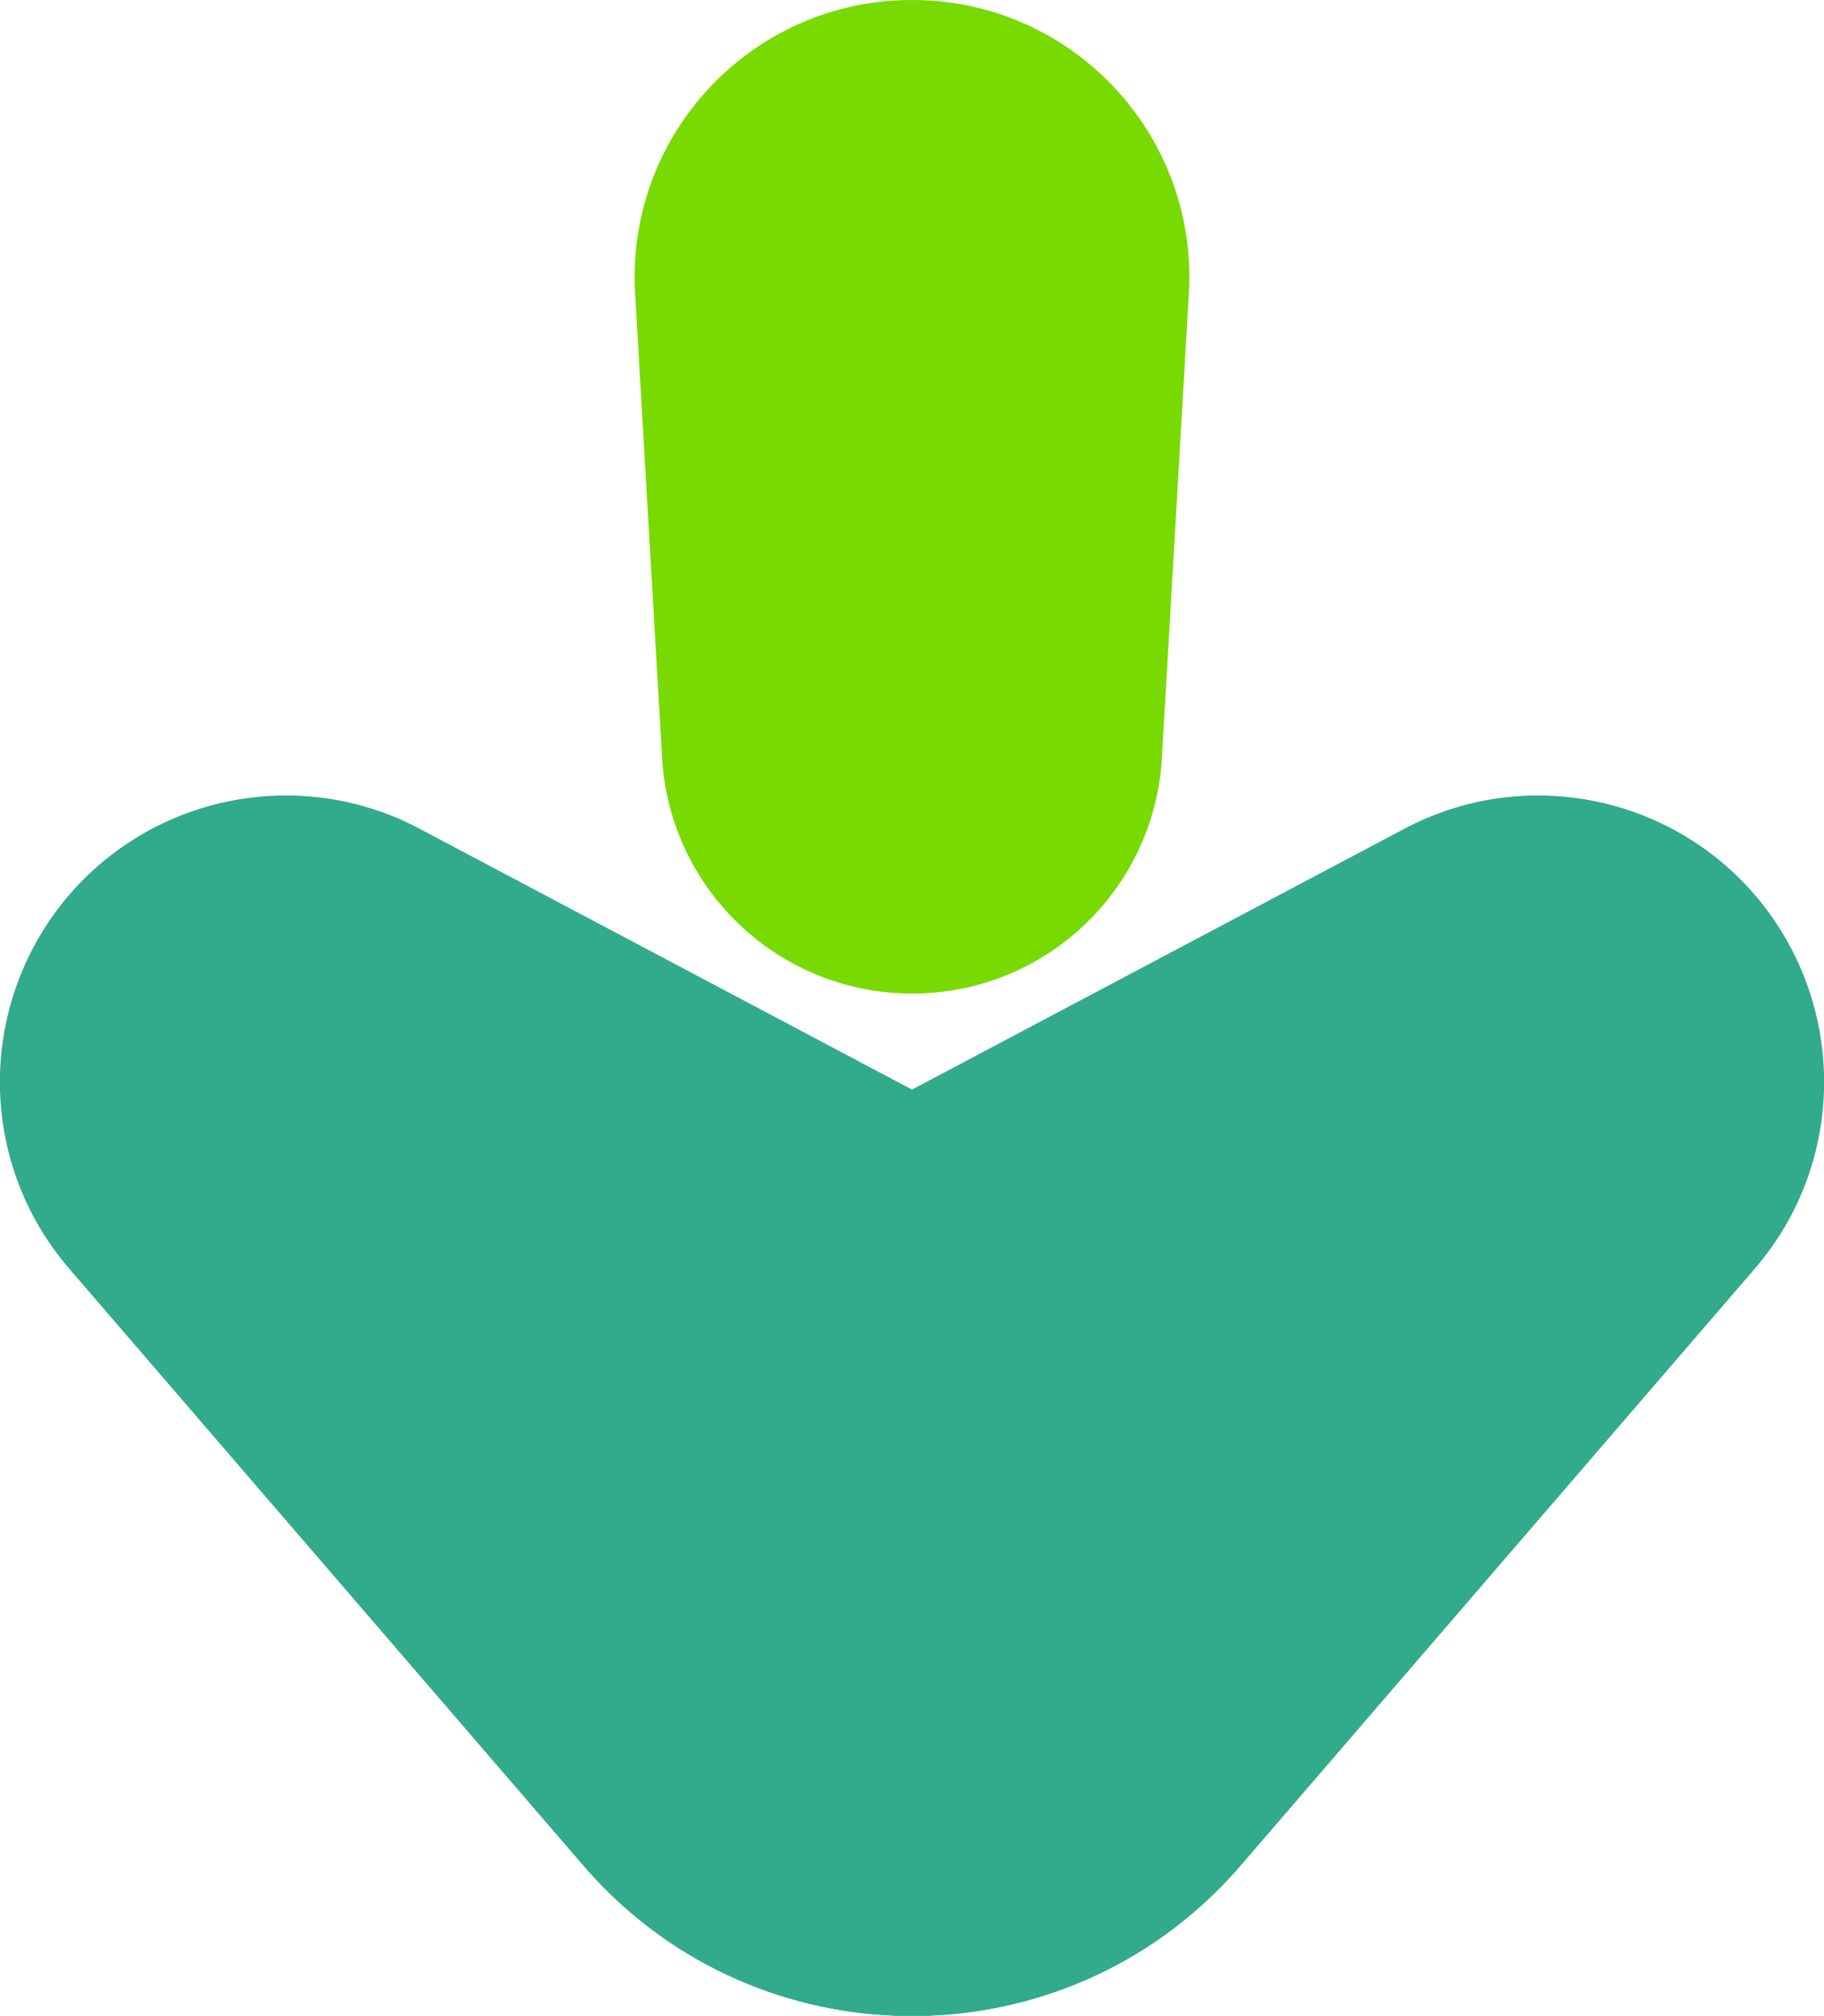
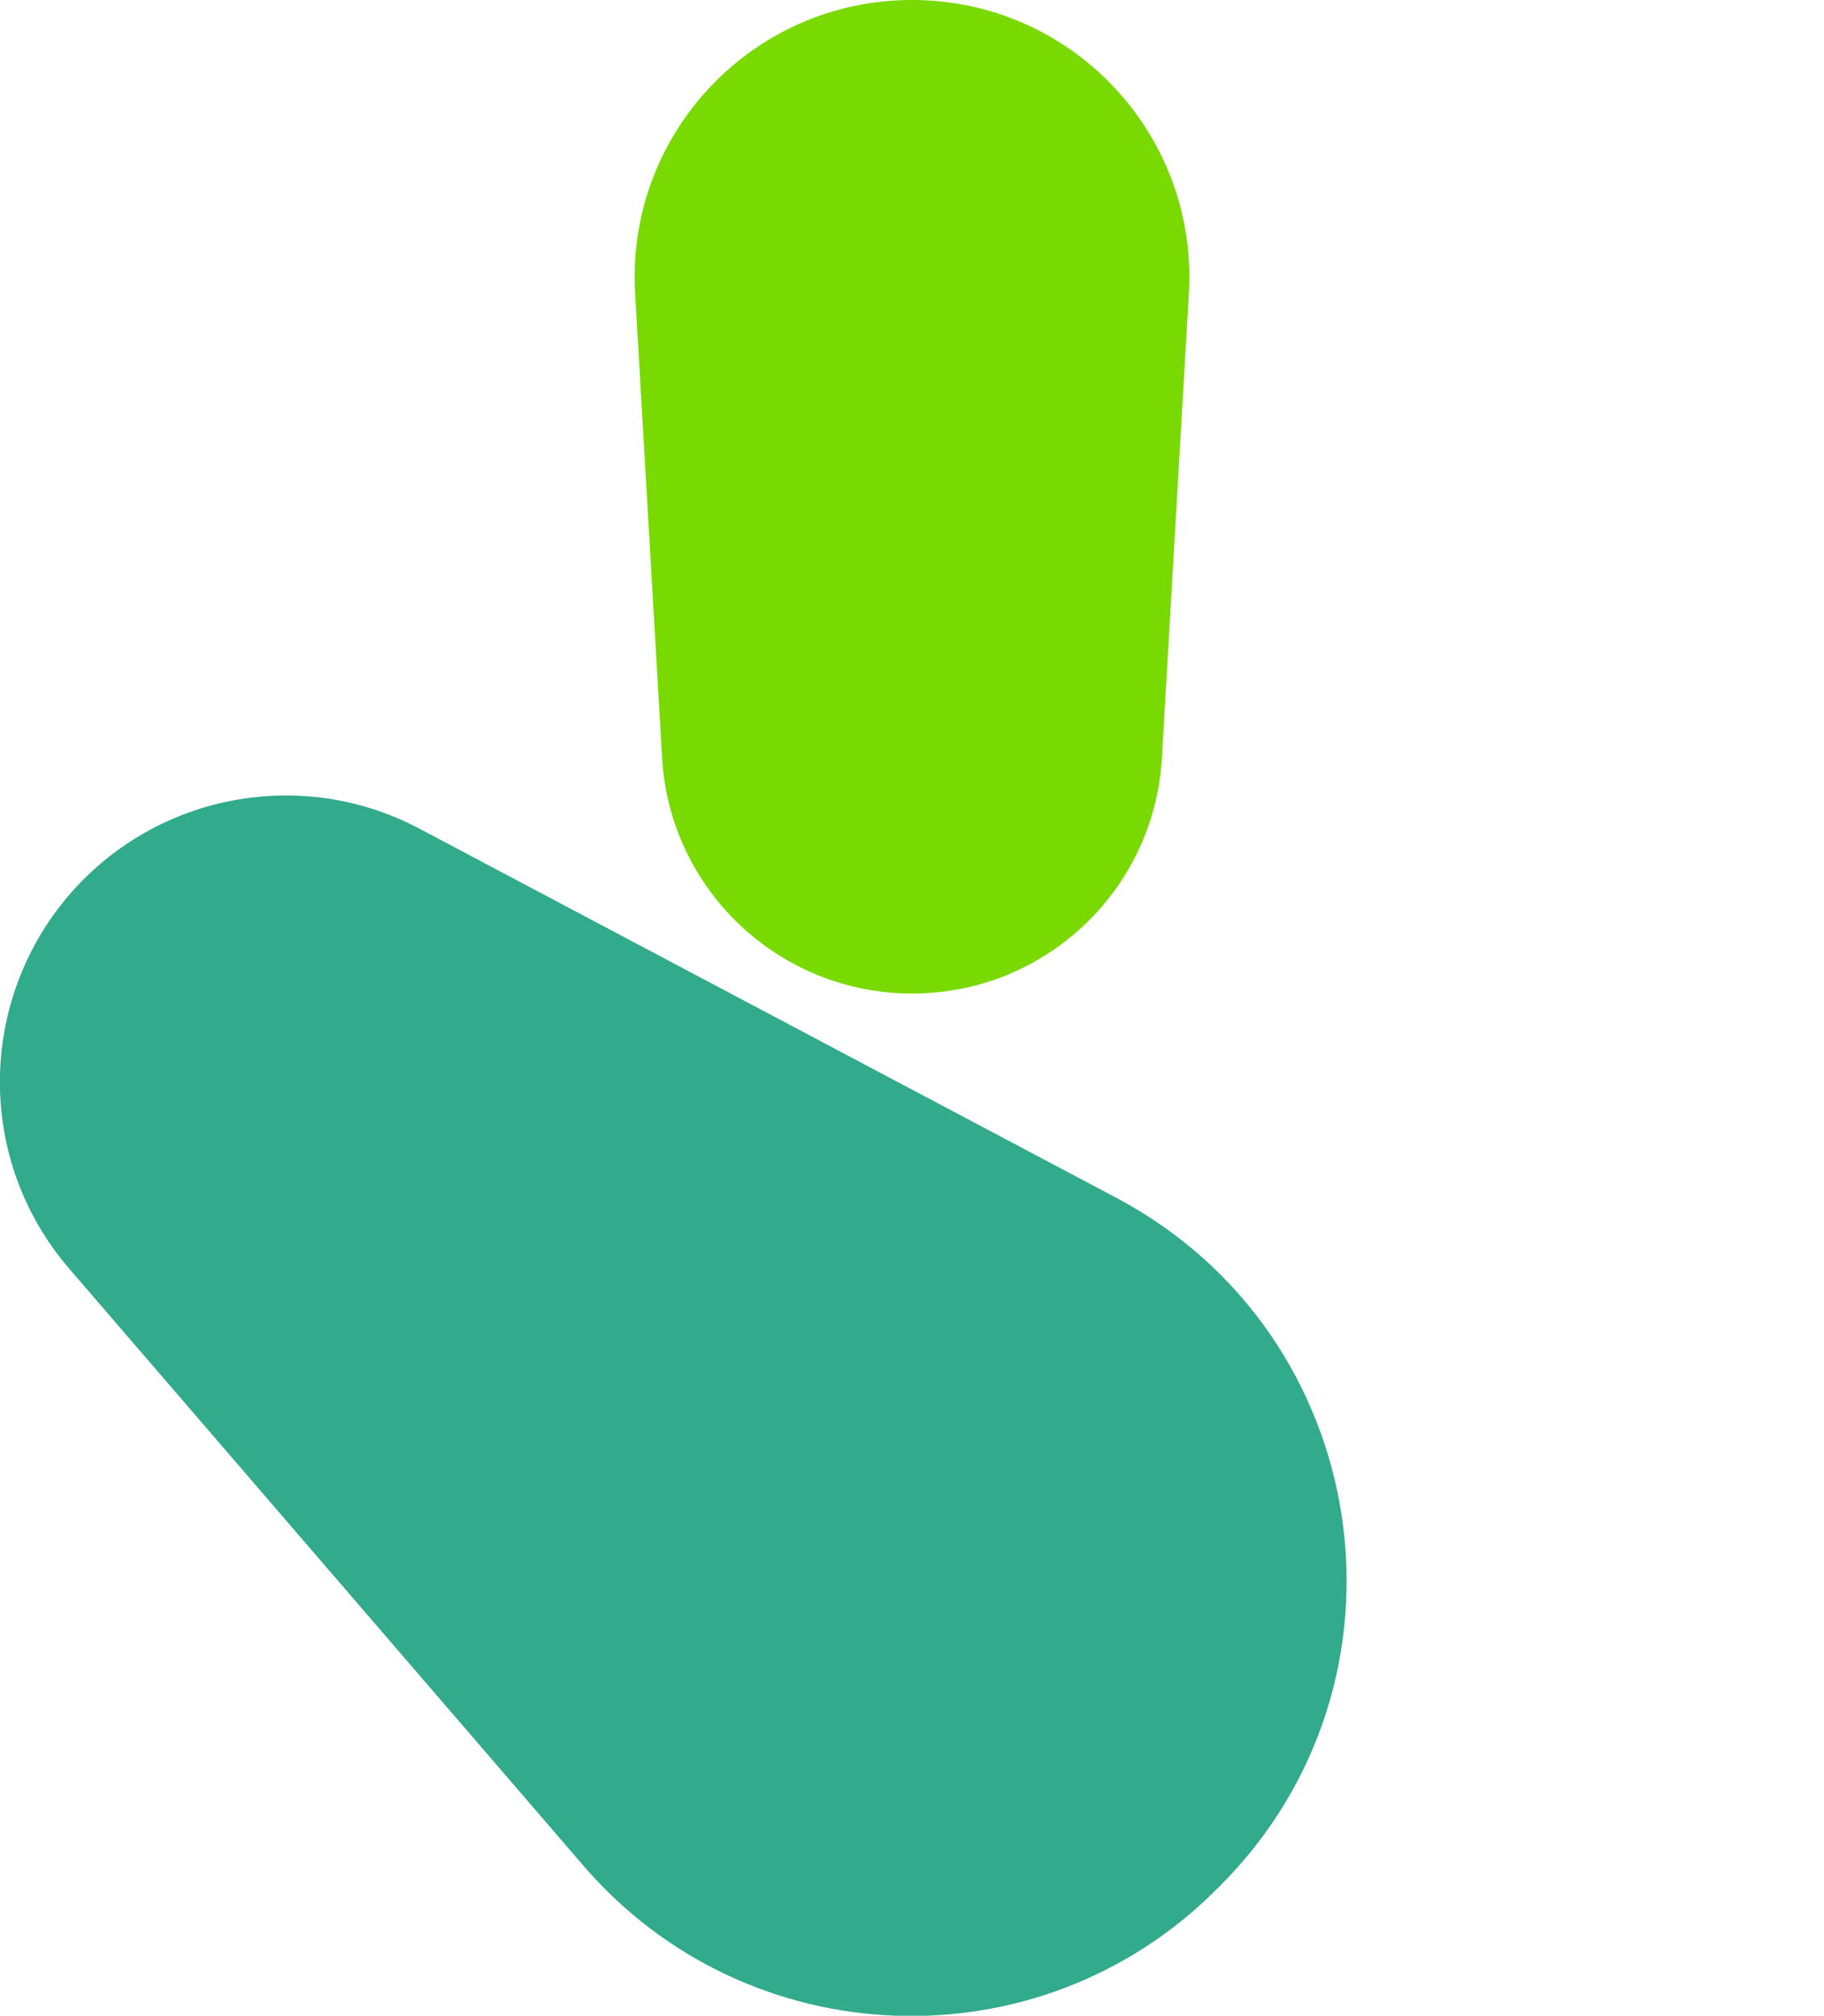
<svg xmlns="http://www.w3.org/2000/svg" version="1.1" id="レイヤー_1" x="0px" y="0px" width="45.29px" height="50.03px" viewBox="0 0 45.29 50.03" style="enable-background:new 0 0 45.29 50.03;" xml:space="preserve">
  <style type="text/css">
	.st0{fill:#32AA8C;}
	.st1{fill:#78DA00;}
</style>
  <path class="st0" d="M30.28,46.82l-0.08,0.08c-4.41,4.41-11.64,4.13-15.71-0.59L1.72,31.49c-2.32-2.69-2.29-6.67,0.05-9.34l0,0  c2.17-2.46,5.75-3.12,8.65-1.58l17.3,9.16C34.11,33.12,35.4,41.72,30.28,46.82z" />
-   <path class="st0" d="M15.01,46.82l0.08,0.08c4.41,4.41,11.64,4.13,15.71-0.59l12.77-14.82c2.32-2.69,2.29-6.67-0.05-9.34l0,0  c-2.17-2.46-5.75-3.12-8.65-1.58l-17.3,9.16C11.18,33.12,9.89,41.72,15.01,46.82z" />
  <path class="st1" d="M16.44,18.81L15.77,7.28C15.54,3.33,18.68,0,22.64,0h0.01c3.96,0,7.1,3.33,6.87,7.28l-0.67,11.53  c-0.19,3.29-2.91,5.85-6.2,5.85h0C19.35,24.66,16.63,22.09,16.44,18.81z" />
</svg>